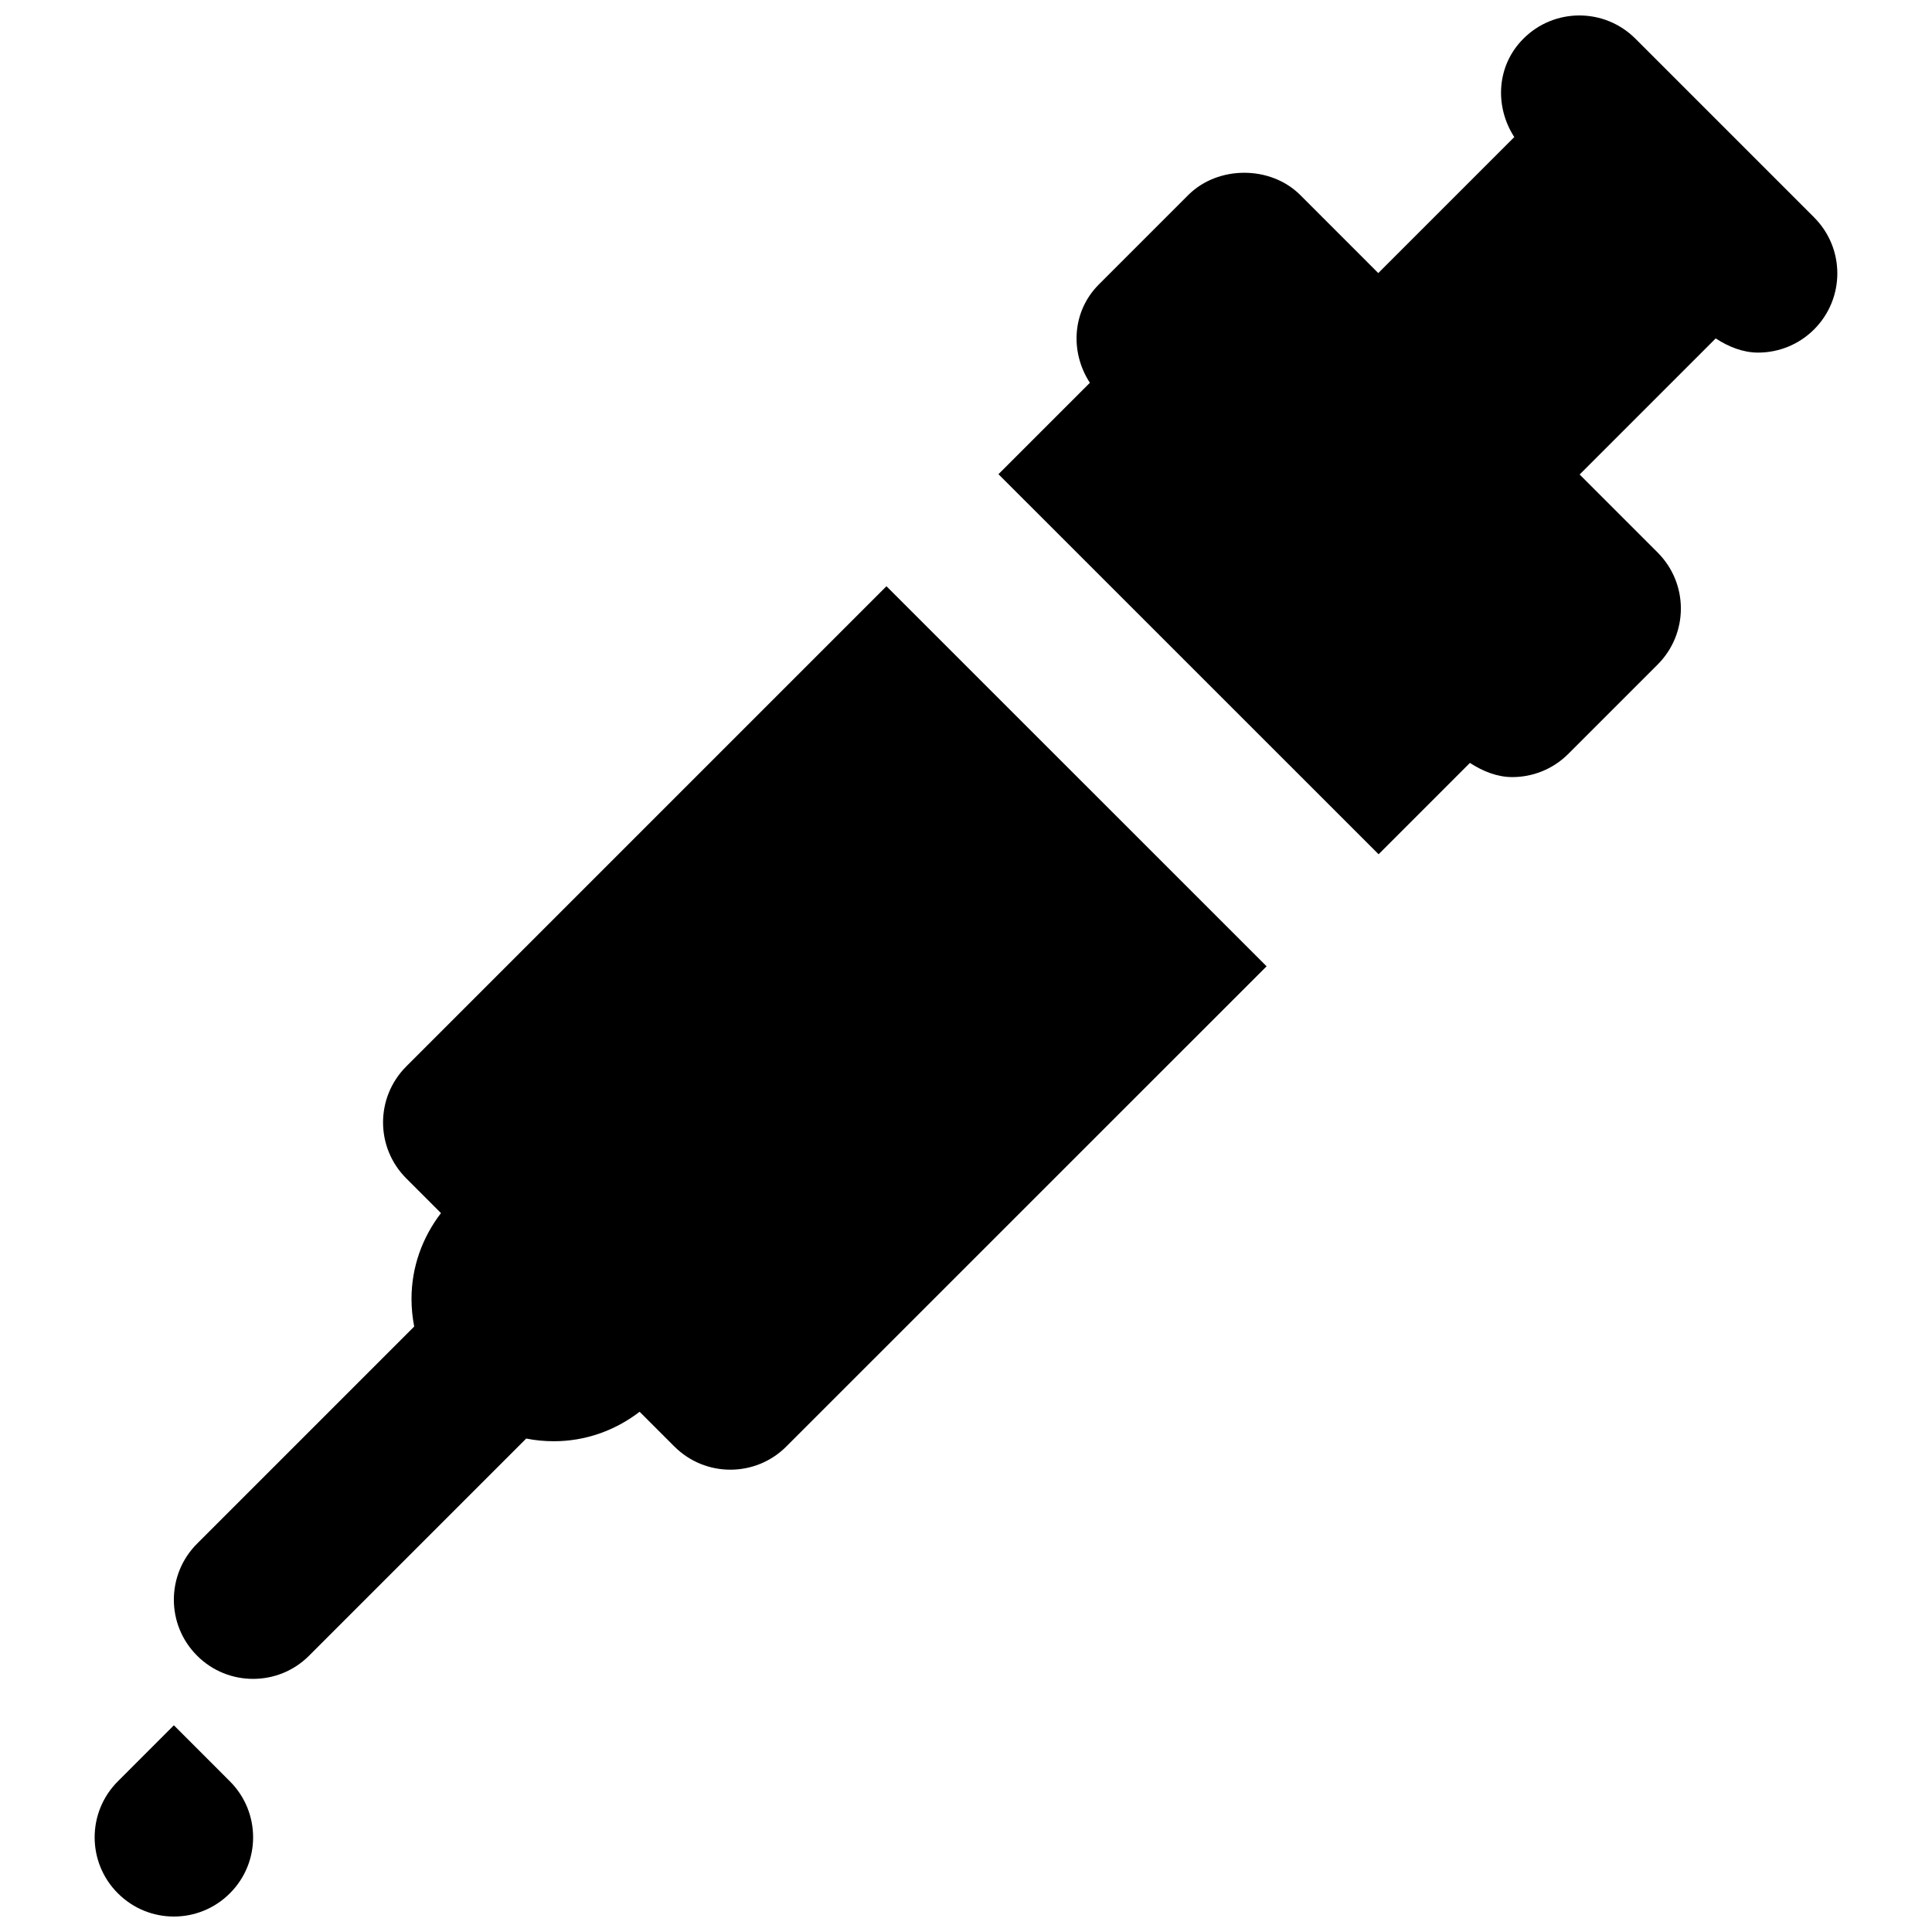
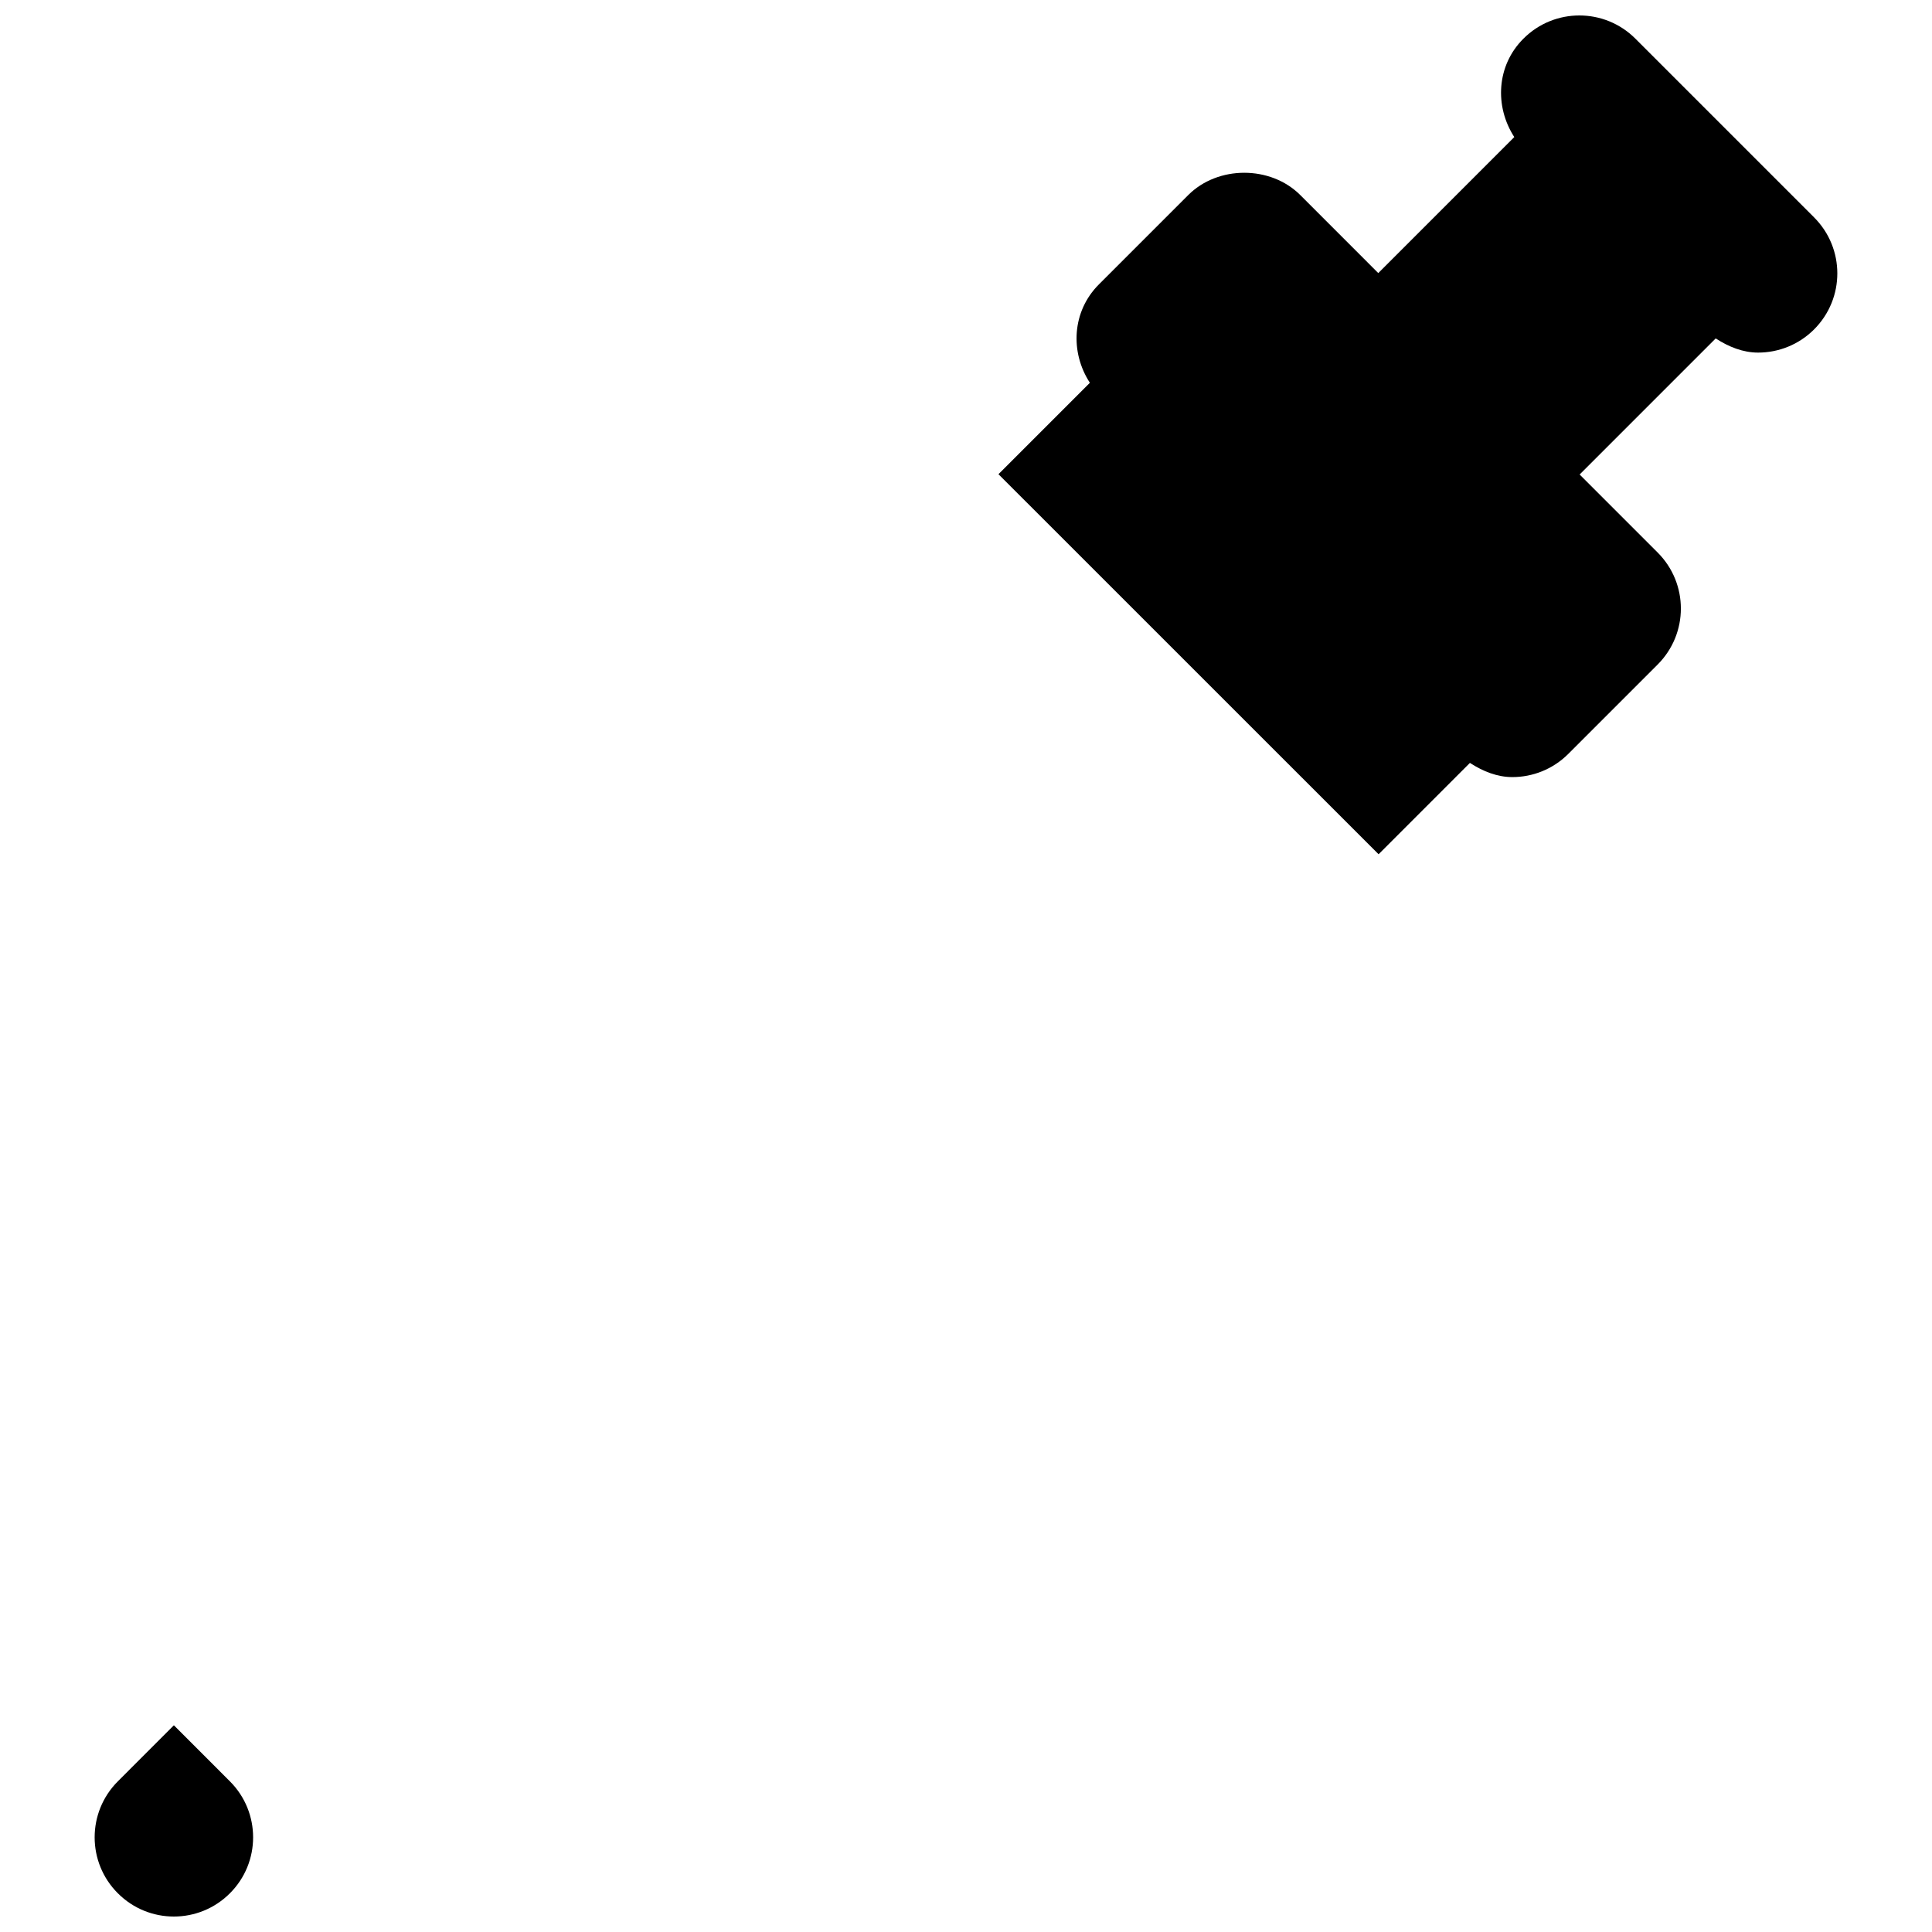
<svg xmlns="http://www.w3.org/2000/svg" width="800px" height="800px" version="1.1" viewBox="144 144 512 512">
  <defs>
    <clipPath id="b">
      <path d="m408 148.09h223v222.91h-223z" />
    </clipPath>
    <clipPath id="a">
      <path d="m169 601h43v50.902h-43z" />
    </clipPath>
  </defs>
  <g clip-path="url(#b)">
    <path d="m624.76 201.61-47.359-47.359c-8.207-8.207-21.496-8.207-29.684 0-7.137 7.117-7.684 17.93-2.414 26.074l-36.043 36.043-20.676-20.68c-7.871-7.871-21.812-7.871-29.684 0l-23.68 23.68c-7.137 7.137-7.684 17.949-2.391 26.074l-24.227 24.223 100.74 100.72 24.203-24.207c3.465 2.246 7.262 3.758 11.23 3.758 5.375 0 10.746-2.055 14.84-6.148l23.68-23.68c8.207-8.207 8.207-21.477 0-29.684l-20.676-20.676 36.062-36.066c3.445 2.246 7.266 3.758 11.23 3.758 5.375 0 10.75-2.055 14.844-6.148 8.207-8.211 8.207-21.477 0-29.684" fill-rule="evenodd" />
  </g>
  <g clip-path="url(#a)">
    <path d="m190.08 601.22-14.84 14.844c-8.211 8.207-8.211 21.496 0 29.684 8.184 8.207 21.492 8.207 29.68 0 8.211-8.188 8.211-21.477 0-29.684z" fill-rule="evenodd" />
  </g>
-   <path d="m251.67 426.61c-8.211 8.207-8.211 21.473 0 29.68l9.191 9.195c-4.996 6.531-7.809 14.379-7.809 22.734 0 2.477 0.254 4.934 0.715 7.328l-57.539 57.539c-8.207 8.207-8.207 21.496 0 29.684 4.094 4.113 9.469 6.148 14.84 6.148 5.375 0 10.75-2.035 14.844-6.148l57.539-57.539c2.394 0.48 4.828 0.711 7.324 0.711 8.355 0 16.207-2.812 22.734-7.809l9.195 9.195c4.117 4.113 9.469 6.152 14.844 6.152 5.371 0 10.746-2.039 14.84-6.152l127.27-127.25-100.74-100.72z" fill-rule="evenodd" />
</svg>